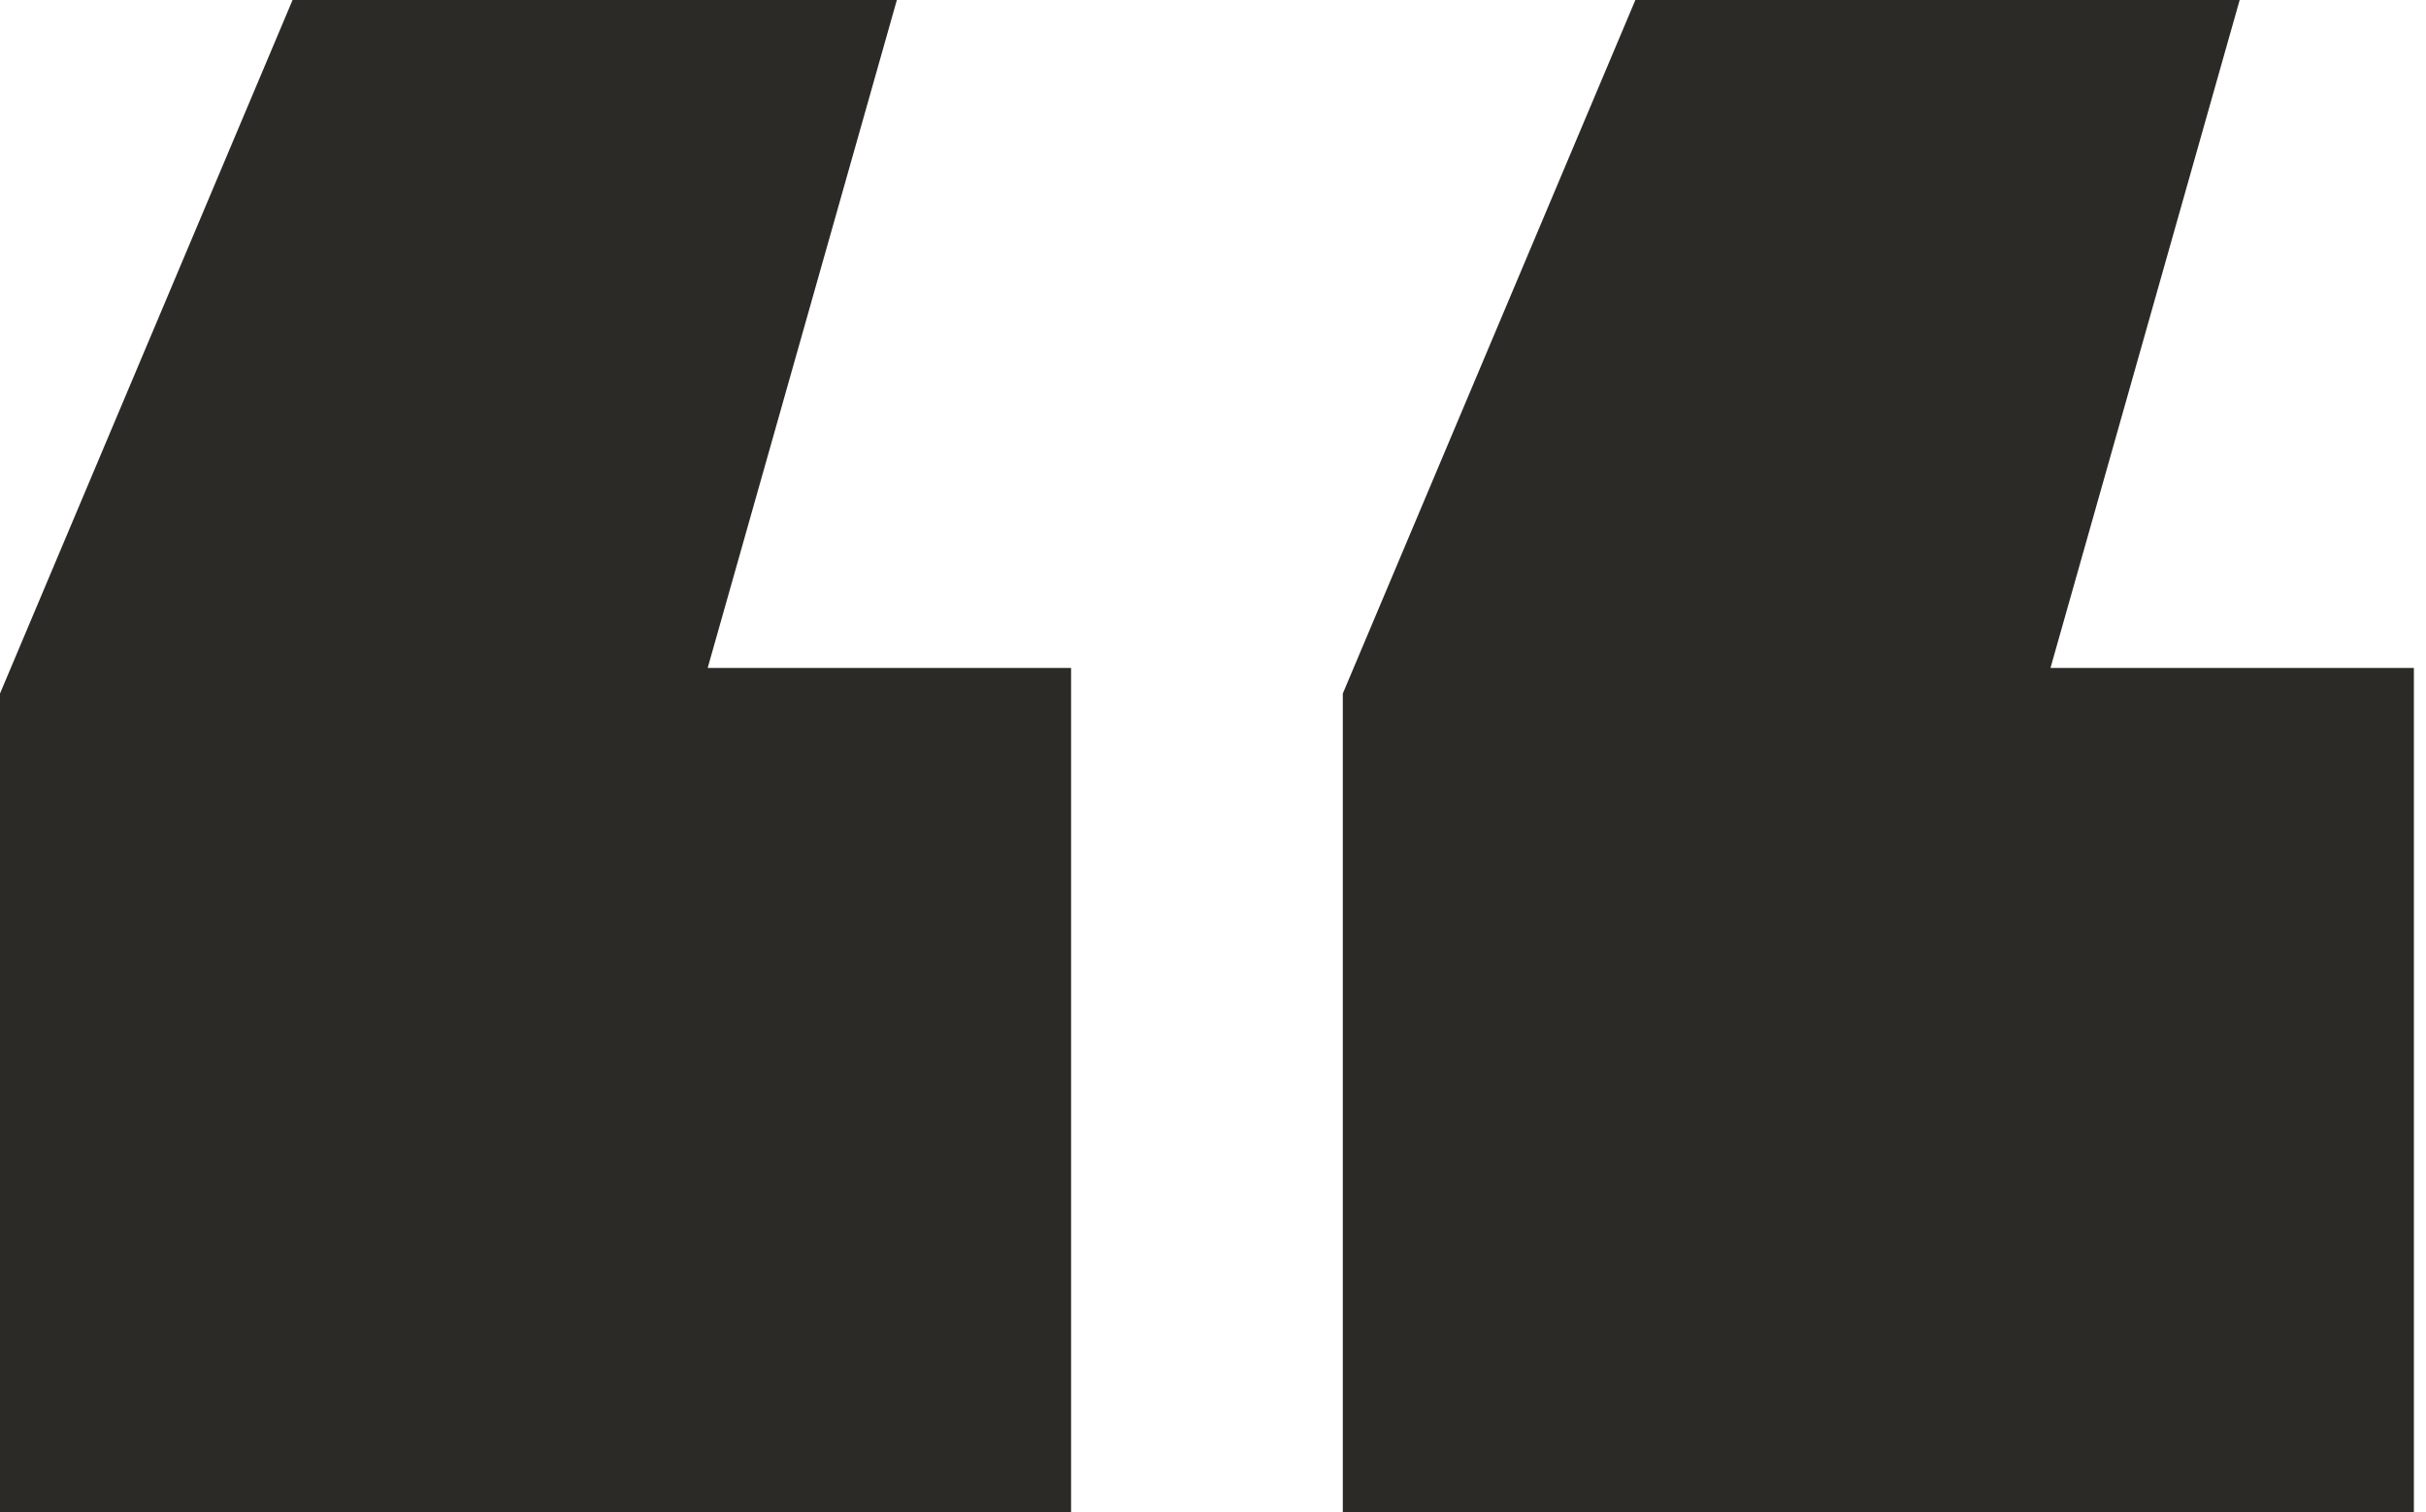
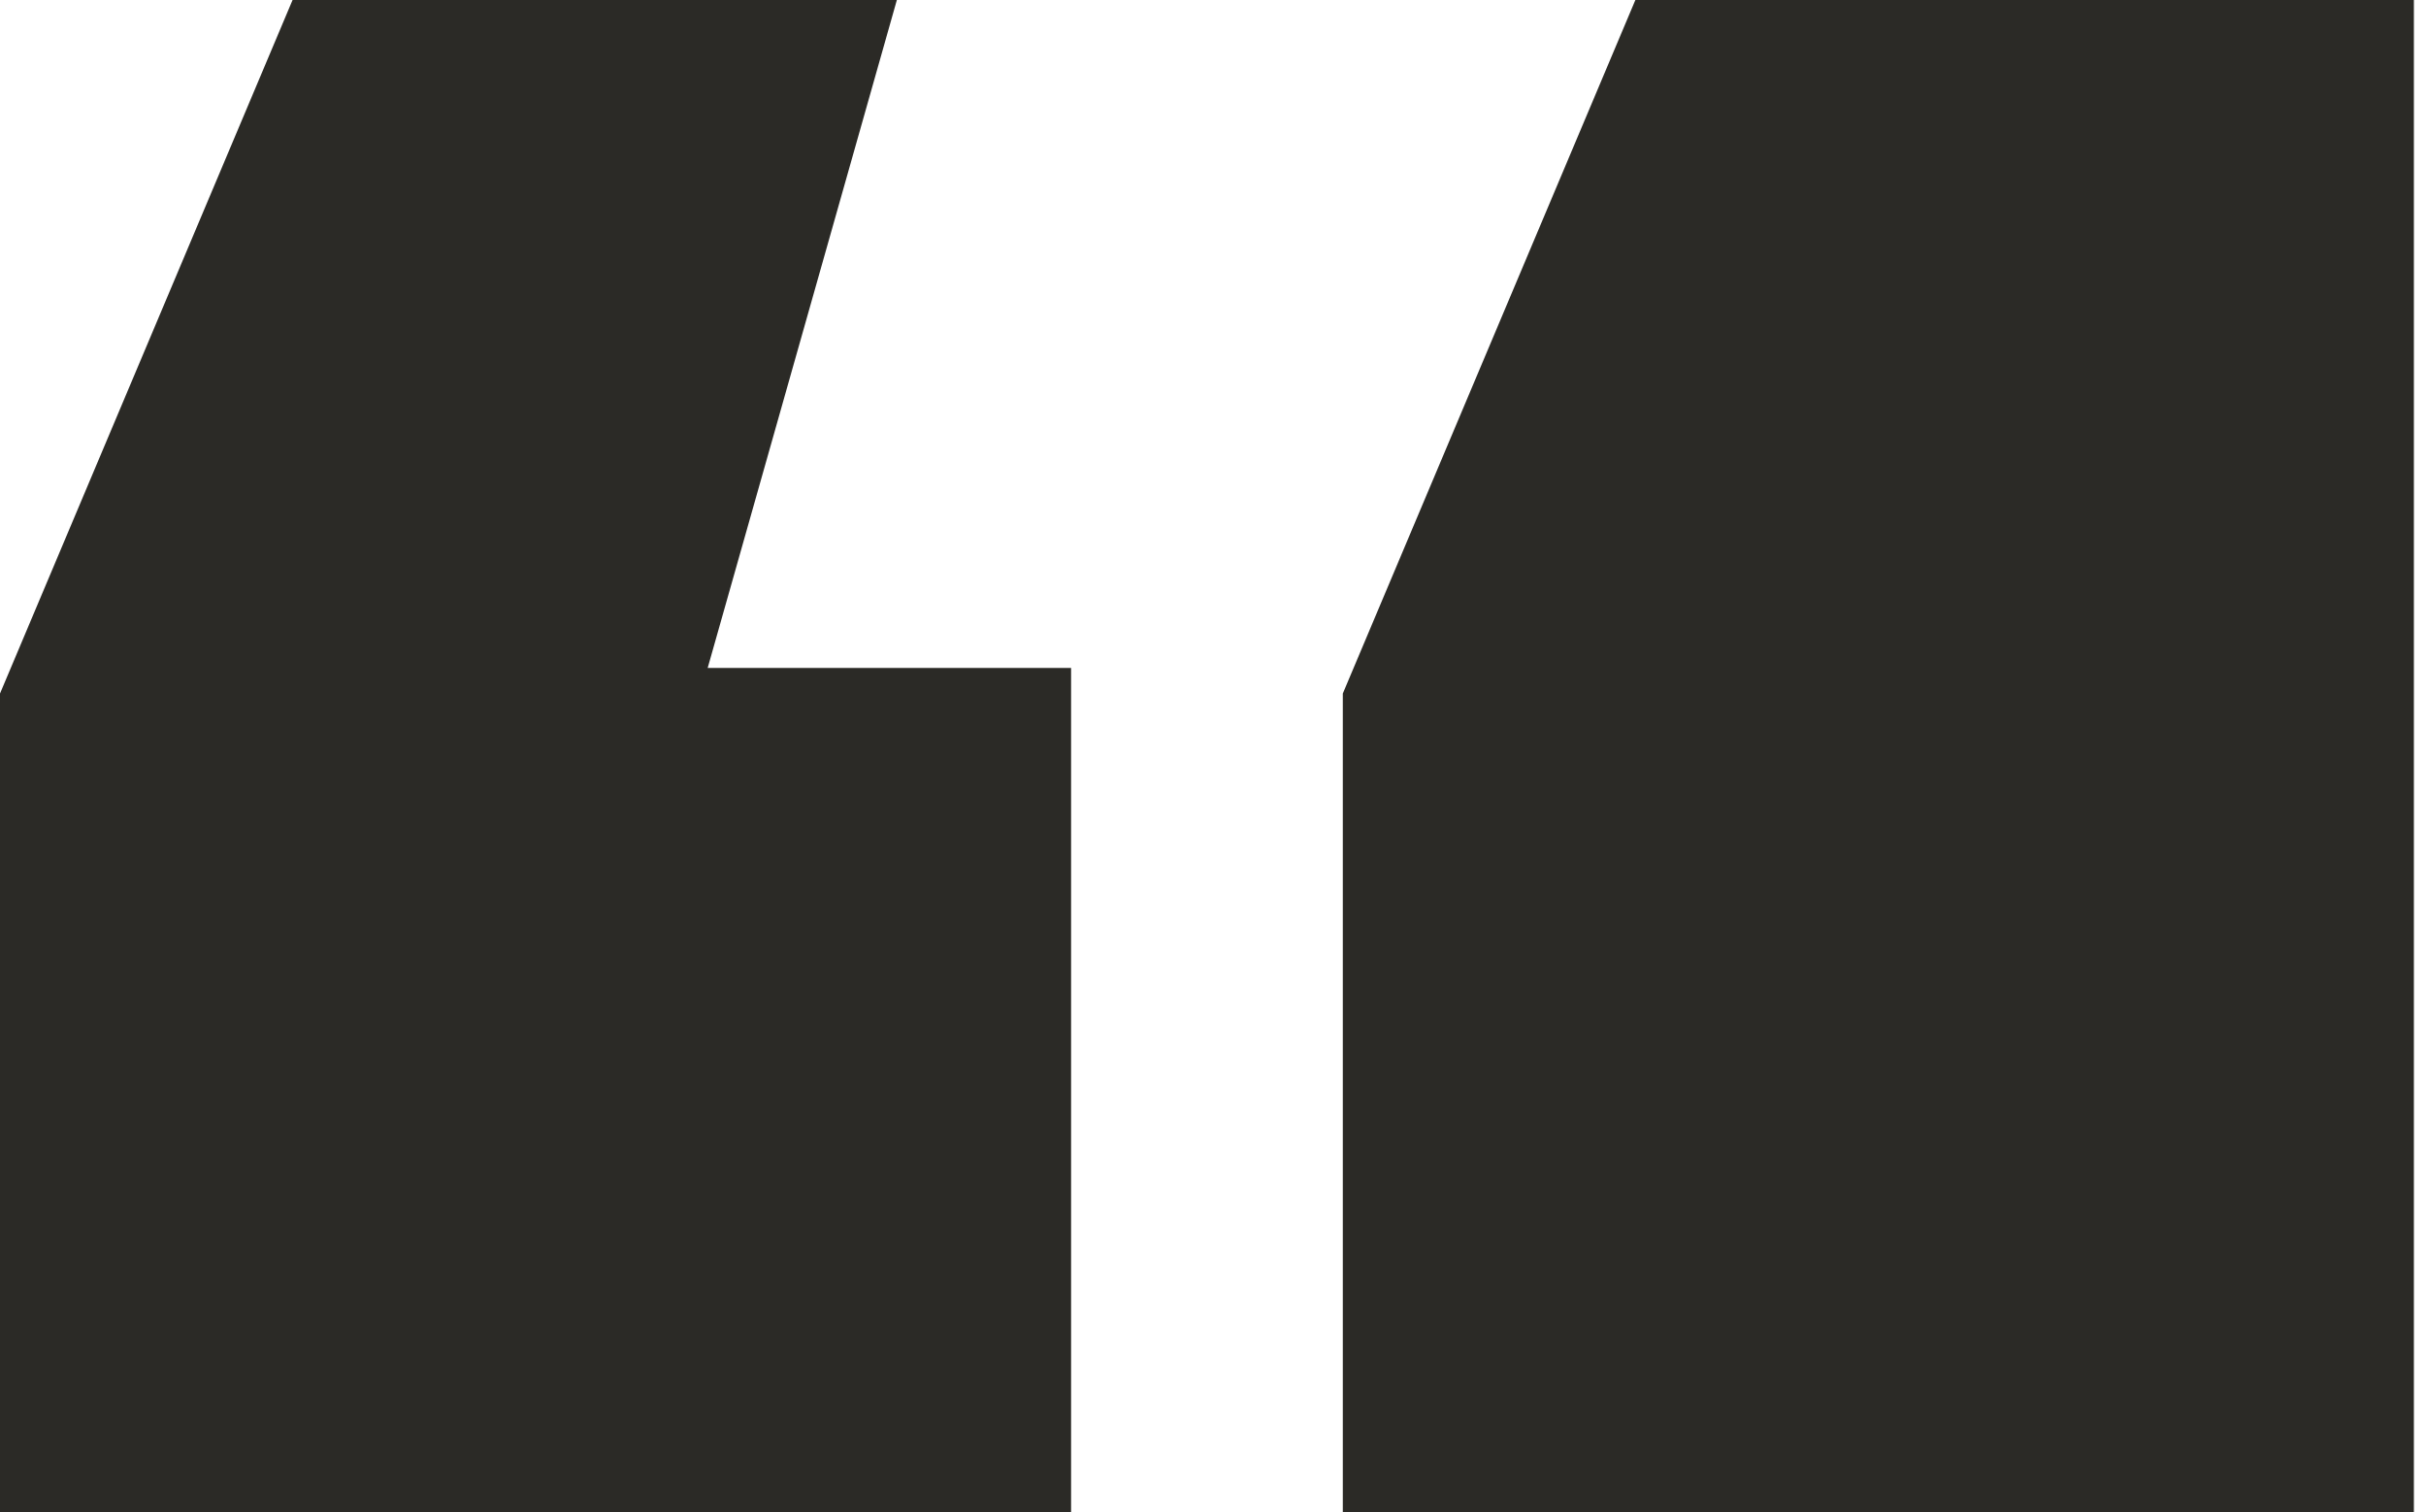
<svg xmlns="http://www.w3.org/2000/svg" width="154" height="96" viewBox="0 0 154 96" fill="none">
-   <path d="M0 96V44.022L18.572 0H56.932L44.922 42.399H67.991V96H0ZM85.24 96V44.022L103.812 0H142.172L130.162 42.399H153.231V96H85.24Z" fill="#2B2A26" />
+   <path d="M0 96V44.022L18.572 0H56.932L44.922 42.399H67.991V96H0ZM85.24 96V44.022L103.812 0H142.172H153.231V96H85.24Z" fill="#2B2A26" />
</svg>